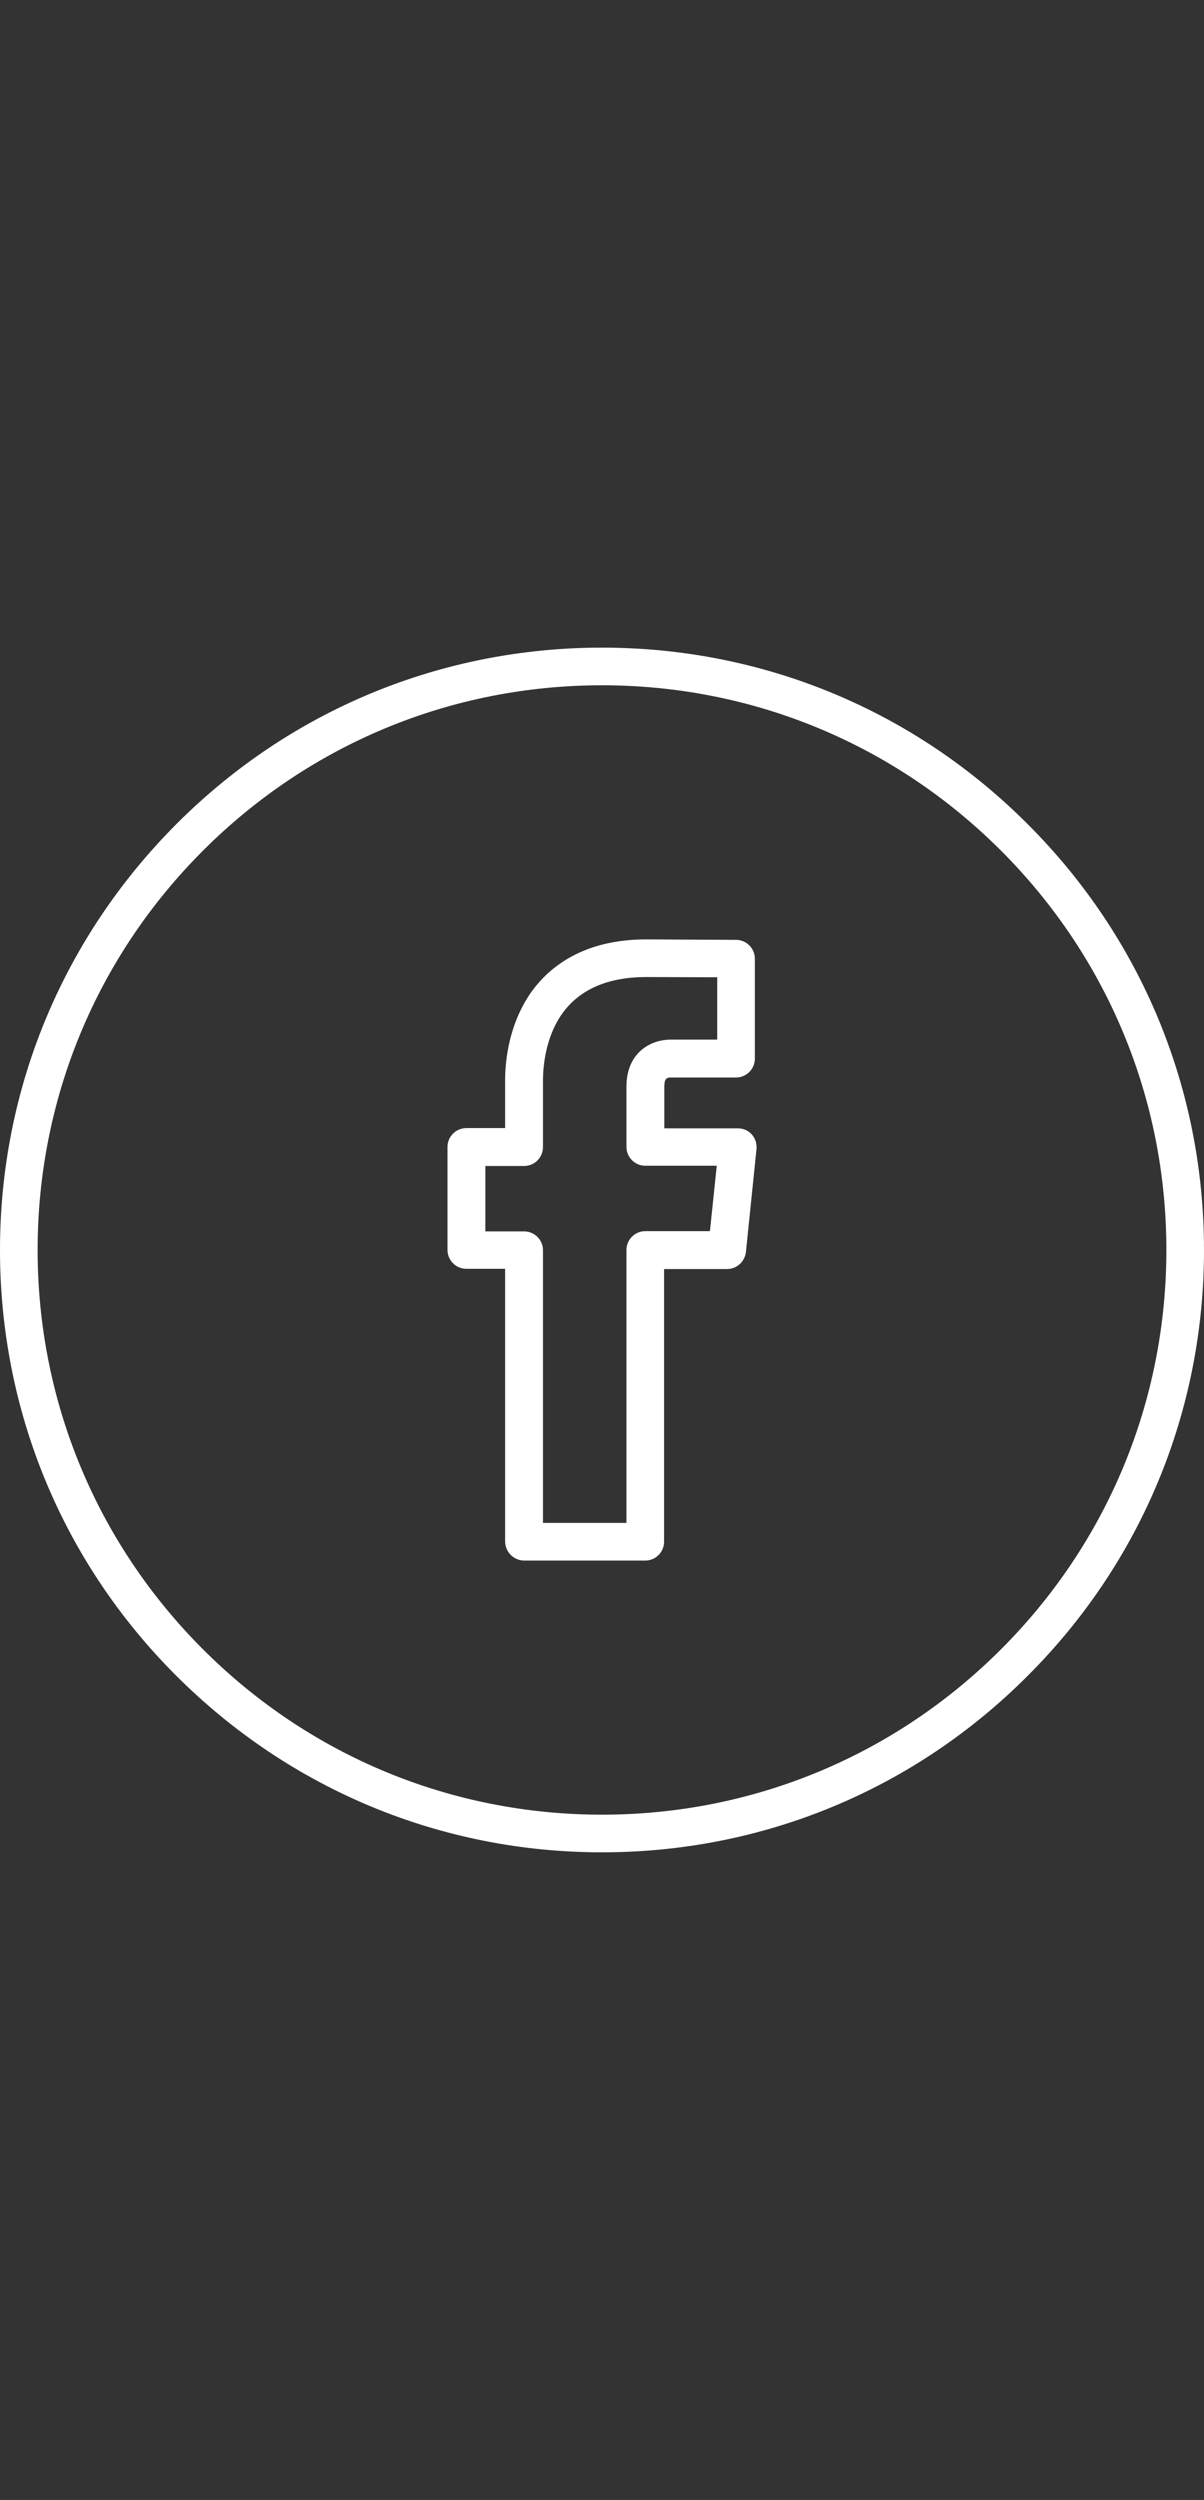
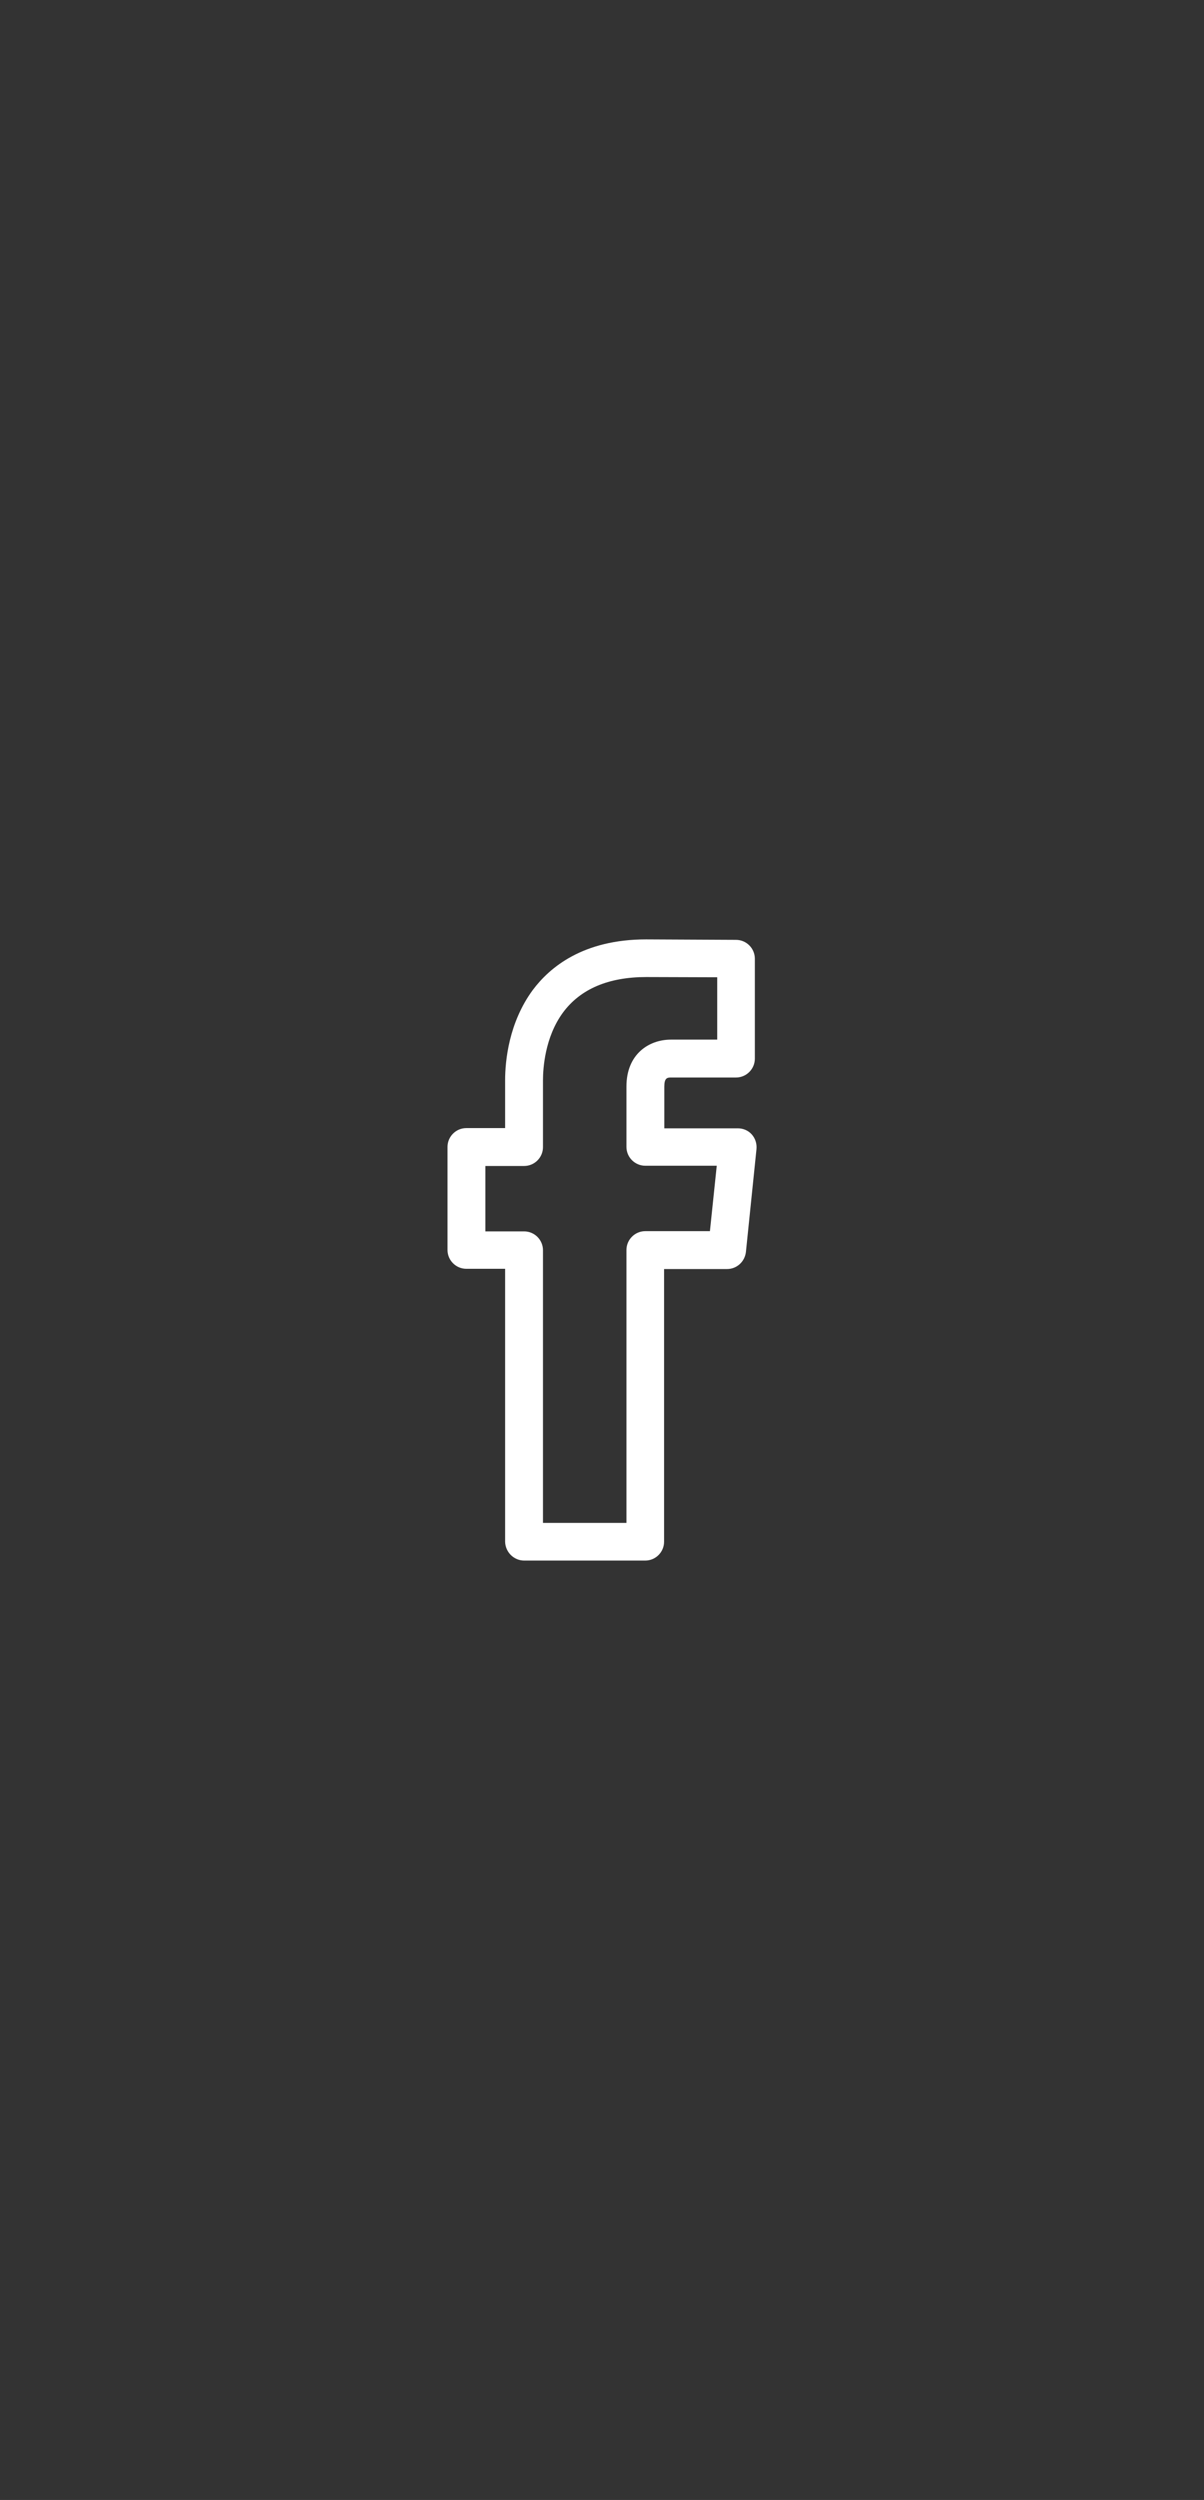
<svg xmlns="http://www.w3.org/2000/svg" version="1.1" id="Capa_1" x="0px" y="0px" width="1927.561px" height="4000px" viewBox="0 0 1927.561 4000" enable-background="new 0 0 1927.561 4000" xml:space="preserve">
  <rect x="0" y="0" width="1927.561" height="4000" fill="#333333" stroke="none" />
  <g>
    <path fill="#FFFFFF" d="M839.167,2496.949h193.886c16.564,0,30.118-13.553,30.118-30.118v-436.337h100.896   c15.436,0,28.235-11.67,30.118-27.105l16.941-164.897c0.753-8.659-1.883-16.941-7.529-23.341c-5.647-6.4-13.93-9.789-22.212-9.789   h-117.838v-66.636c0-13.93,4.518-14.683,10.918-14.683h103.907c16.565,0,30.118-13.554,30.118-30.118v-160.003   c0-16.564-13.553-30.118-30.118-30.118l-143.813-0.753c-100.896,0-154.355,44.424-181.839,81.319   c-38.023,51.953-44.048,112.566-44.048,144.19v76.425h-62.118c-16.565,0-30.118,13.553-30.118,30.118V2000   c0,16.564,13.553,30.118,30.118,30.118h62.118v436.713C809.049,2483.396,822.601,2496.949,839.167,2496.949z M777.049,1970.259   v-104.661h62.118c16.565,0,30.118-13.553,30.118-30.118v-106.543c0-19.576,3.012-69.271,32-108.802   c27.859-37.647,72.66-56.848,133.273-56.848l113.695,0.377v99.766h-74.166c-35.389,0-71.153,23.342-71.153,74.919v96.755   c0,16.564,13.553,30.118,30.118,30.118h114.448l-10.917,104.66h-103.531c-16.565,0-30.118,13.554-30.118,30.118v436.713H869.285   v-436.336c0-16.565-13.553-30.118-30.118-30.118H777.049L777.049,1970.259z" />
-     <path fill="#FFFFFF" d="M1645.203,1318.577c-181.838-182.215-423.912-282.357-681.422-282.357   c-257.511,0-499.585,100.143-681.424,282.357C100.519,1500.792,0,1742.49,0,2000s100.144,499.585,282.357,681.423   c182.215,181.838,423.913,282.357,681.424,282.357c257.51,0,499.584-100.143,681.422-282.357   C1827.418,2499.585,1927.56,2257.51,1927.56,2000S1827.418,1500.415,1645.203,1318.577z M1602.662,2638.881   c-170.545,170.544-397.56,264.663-638.881,264.663c-241.322,0-468.338-94.119-638.881-264.663   C154.355,2468.337,60.236,2241.321,60.236,2000s94.119-468.337,264.664-638.881c170.543-170.544,397.559-264.663,638.881-264.663   c241.321,0,468.336,94.119,638.881,264.663c170.543,170.544,264.662,397.56,264.662,638.881S1773.205,2468.337,1602.662,2638.881z" />
  </g>
</svg>